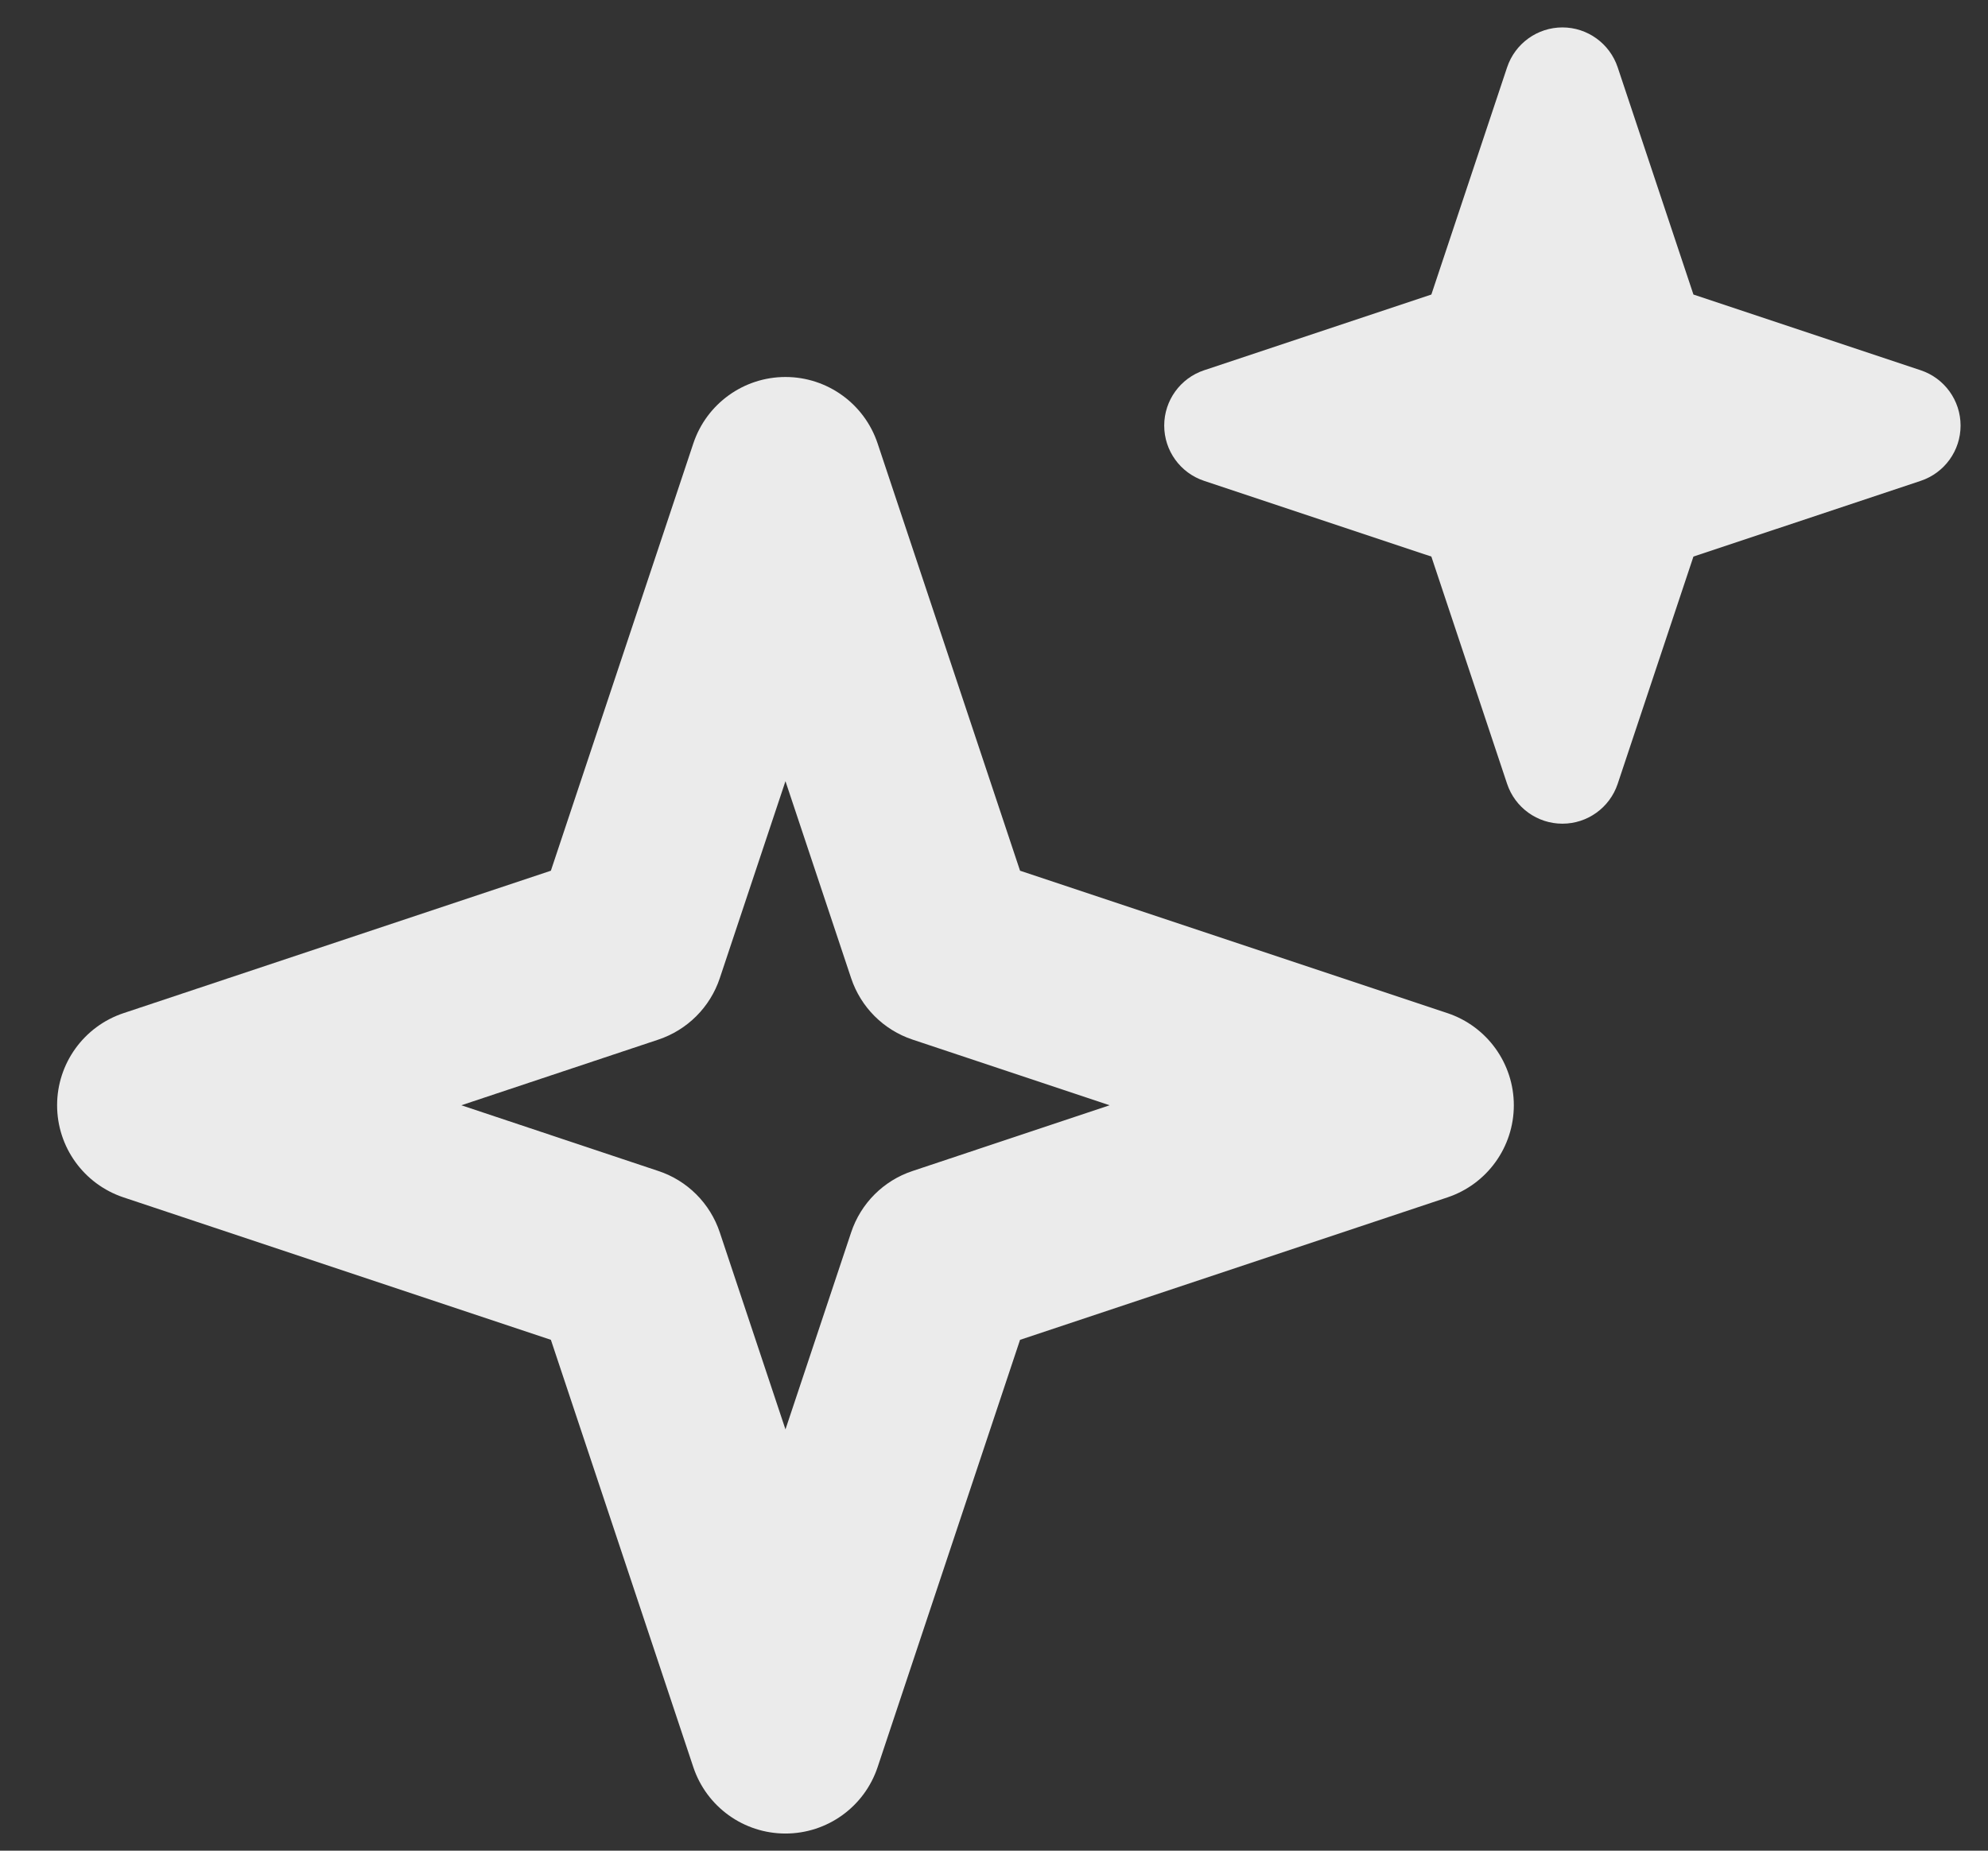
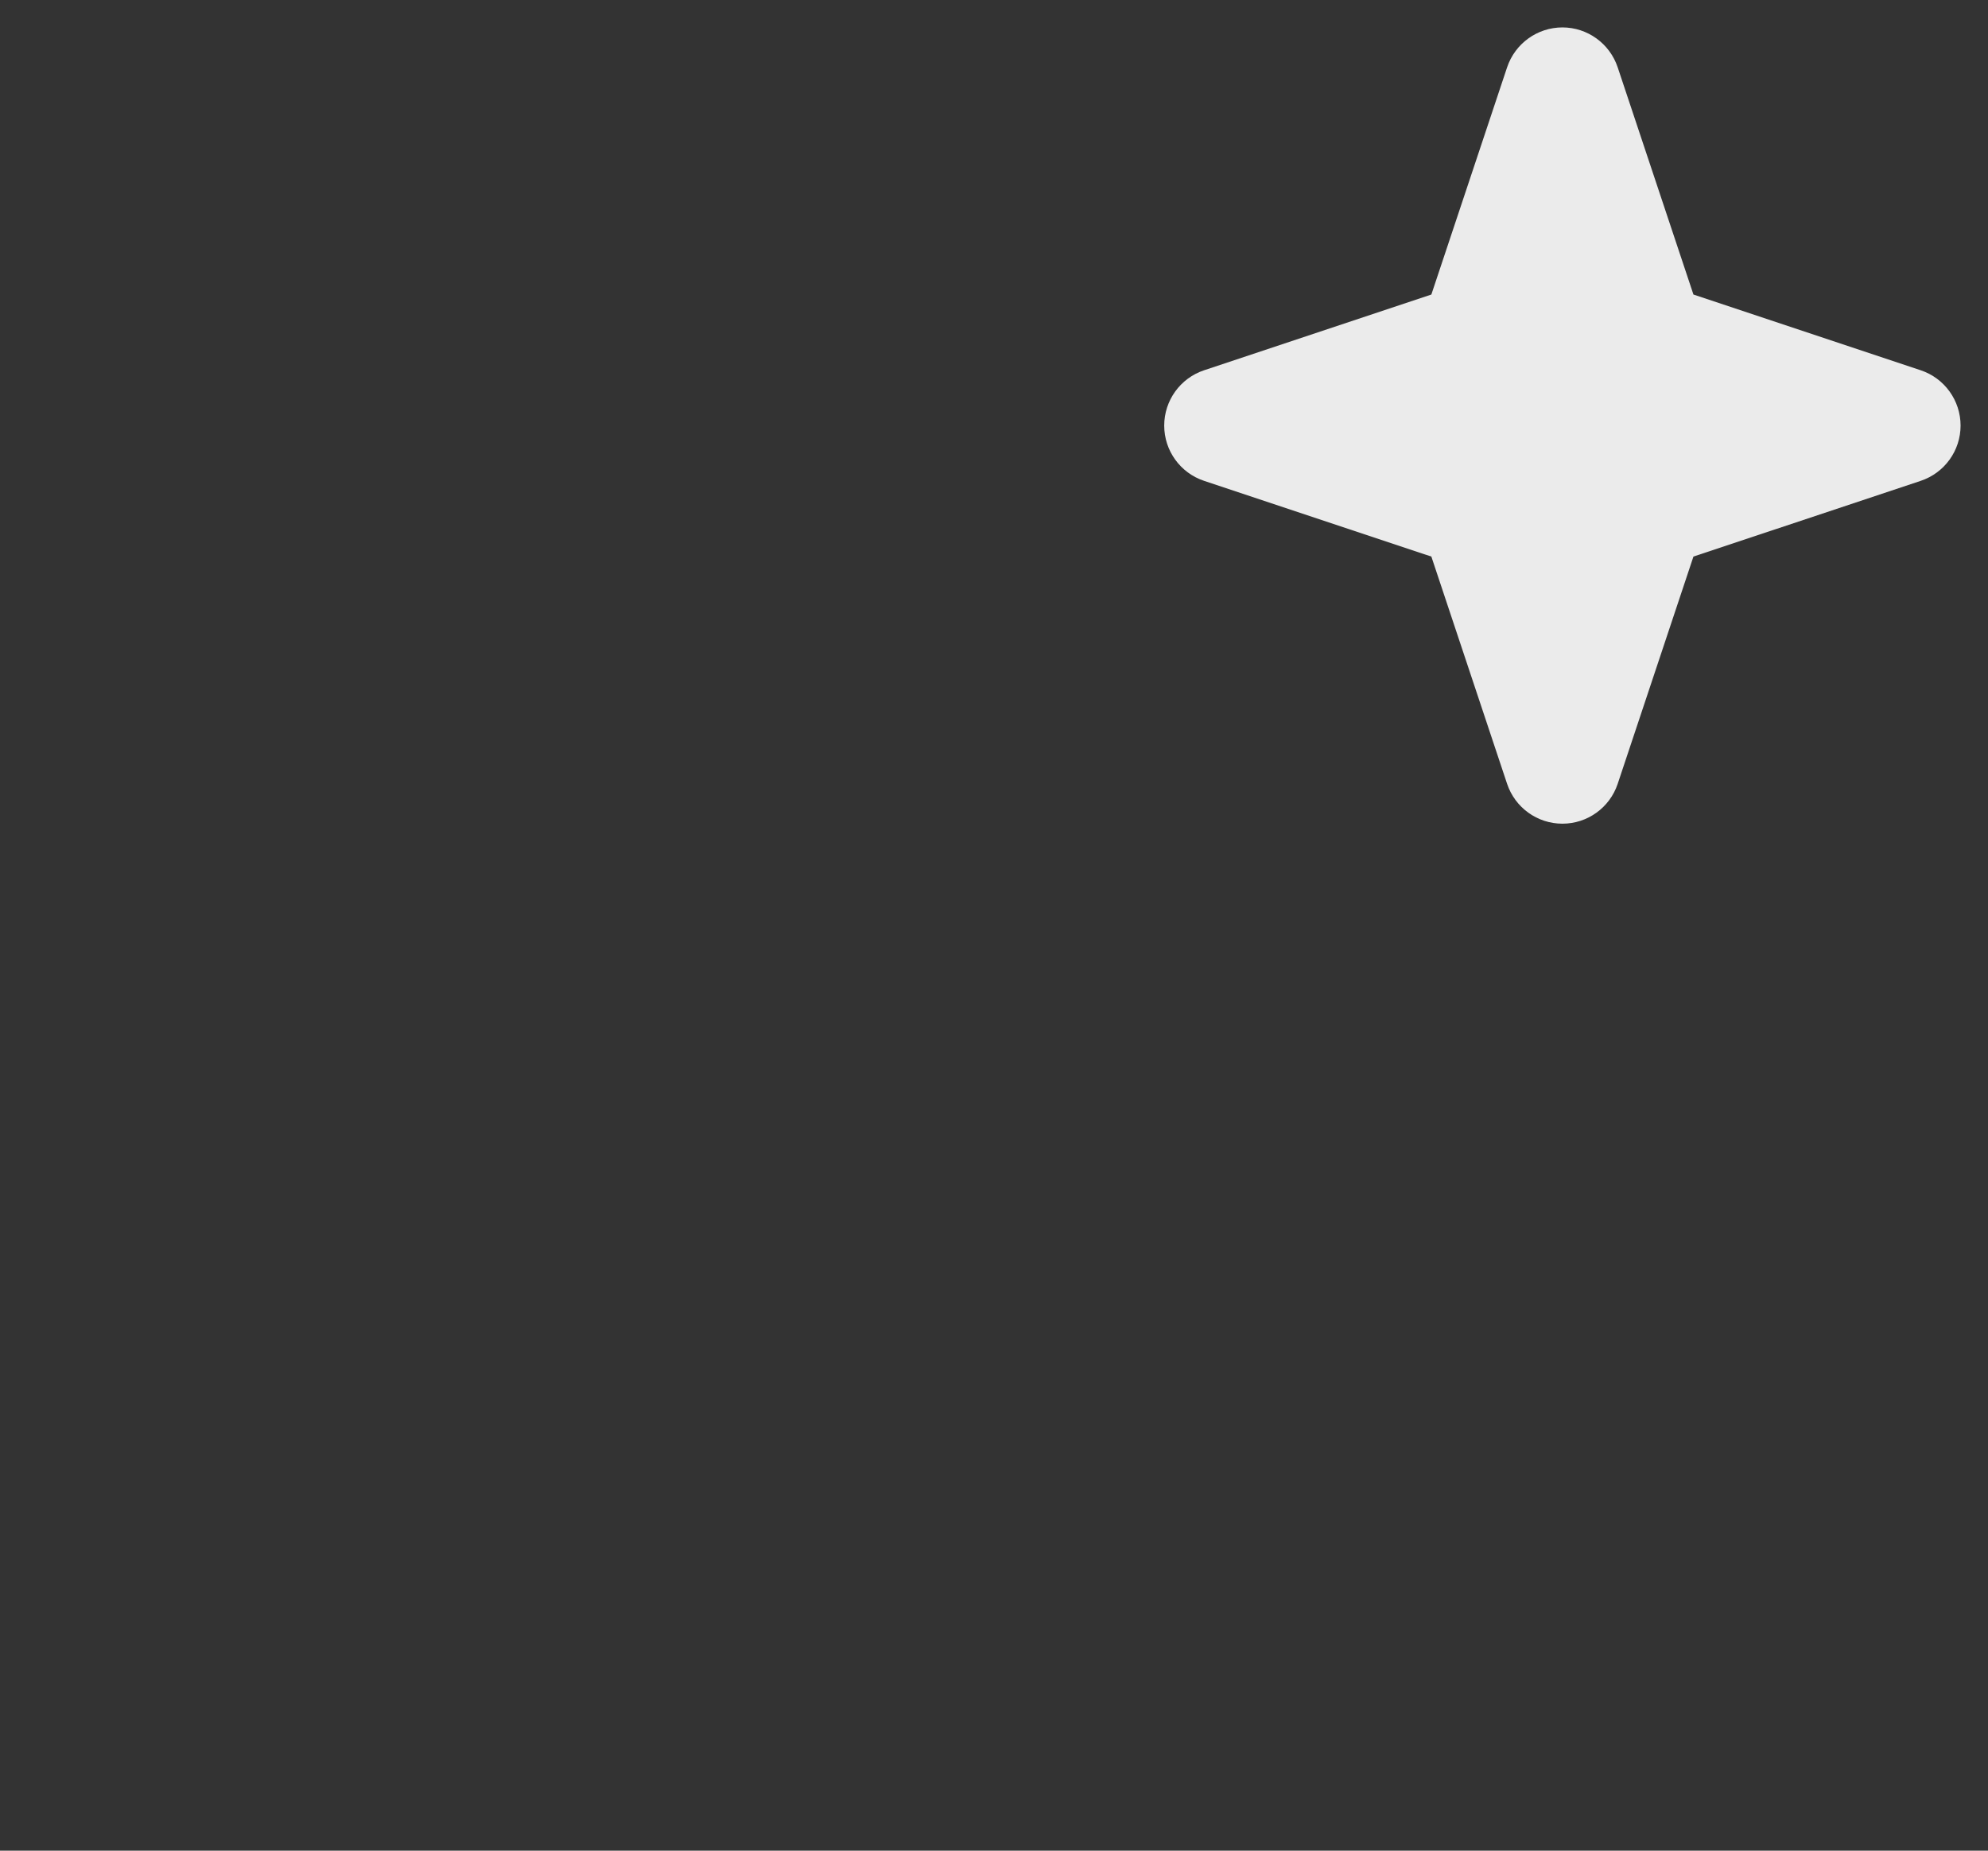
<svg xmlns="http://www.w3.org/2000/svg" width="29" height="27" viewBox="0 0 29 27" fill="none">
  <rect x="0" y="0" width="29" height="27" fill="#333333" stroke="none" />
  <g opacity="0.9">
-     <path fill-rule="evenodd" clip-rule="evenodd" d="M11.458 5.5C12.068 5.5 12.609 5.891 12.802 6.469L14.88 12.703L21.115 14.781C21.693 14.974 22.083 15.516 22.083 16.125C22.083 16.735 21.693 17.276 21.115 17.469L14.88 19.547L12.802 25.782C12.609 26.36 12.068 26.75 11.458 26.75C10.848 26.75 10.307 26.36 10.114 25.782L8.036 19.547L1.802 17.469C1.223 17.276 0.833 16.735 0.833 16.125C0.833 15.516 1.223 14.974 1.802 14.781L8.036 12.703L10.114 6.469C10.307 5.891 10.848 5.5 11.458 5.5ZM11.458 11.397L10.5 14.271C10.359 14.694 10.027 15.026 9.604 15.167L6.73 16.125L9.604 17.084C10.027 17.224 10.359 17.556 10.5 17.98L11.458 20.854L12.416 17.98C12.557 17.556 12.889 17.224 13.312 17.084L16.187 16.125L13.312 15.167C12.889 15.026 12.557 14.694 12.416 14.271L11.458 11.397Z" fill="white" />
    <path fill-rule="evenodd" clip-rule="evenodd" d="M22.792 0.4C23.157 0.4 23.482 0.635 23.598 0.982L24.703 4.297L28.019 5.402C28.366 5.518 28.6 5.843 28.6 6.209C28.6 6.575 28.366 6.899 28.019 7.015L24.703 8.12L23.598 11.436C23.482 11.783 23.157 12.017 22.792 12.017C22.426 12.017 22.101 11.783 21.985 11.436L20.88 8.12L17.564 7.015C17.217 6.899 16.983 6.575 16.983 6.209C16.983 5.843 17.217 5.518 17.564 5.402L20.88 4.297L21.985 0.982C22.101 0.635 22.426 0.4 22.792 0.4Z" fill="white" />
  </g>
</svg>